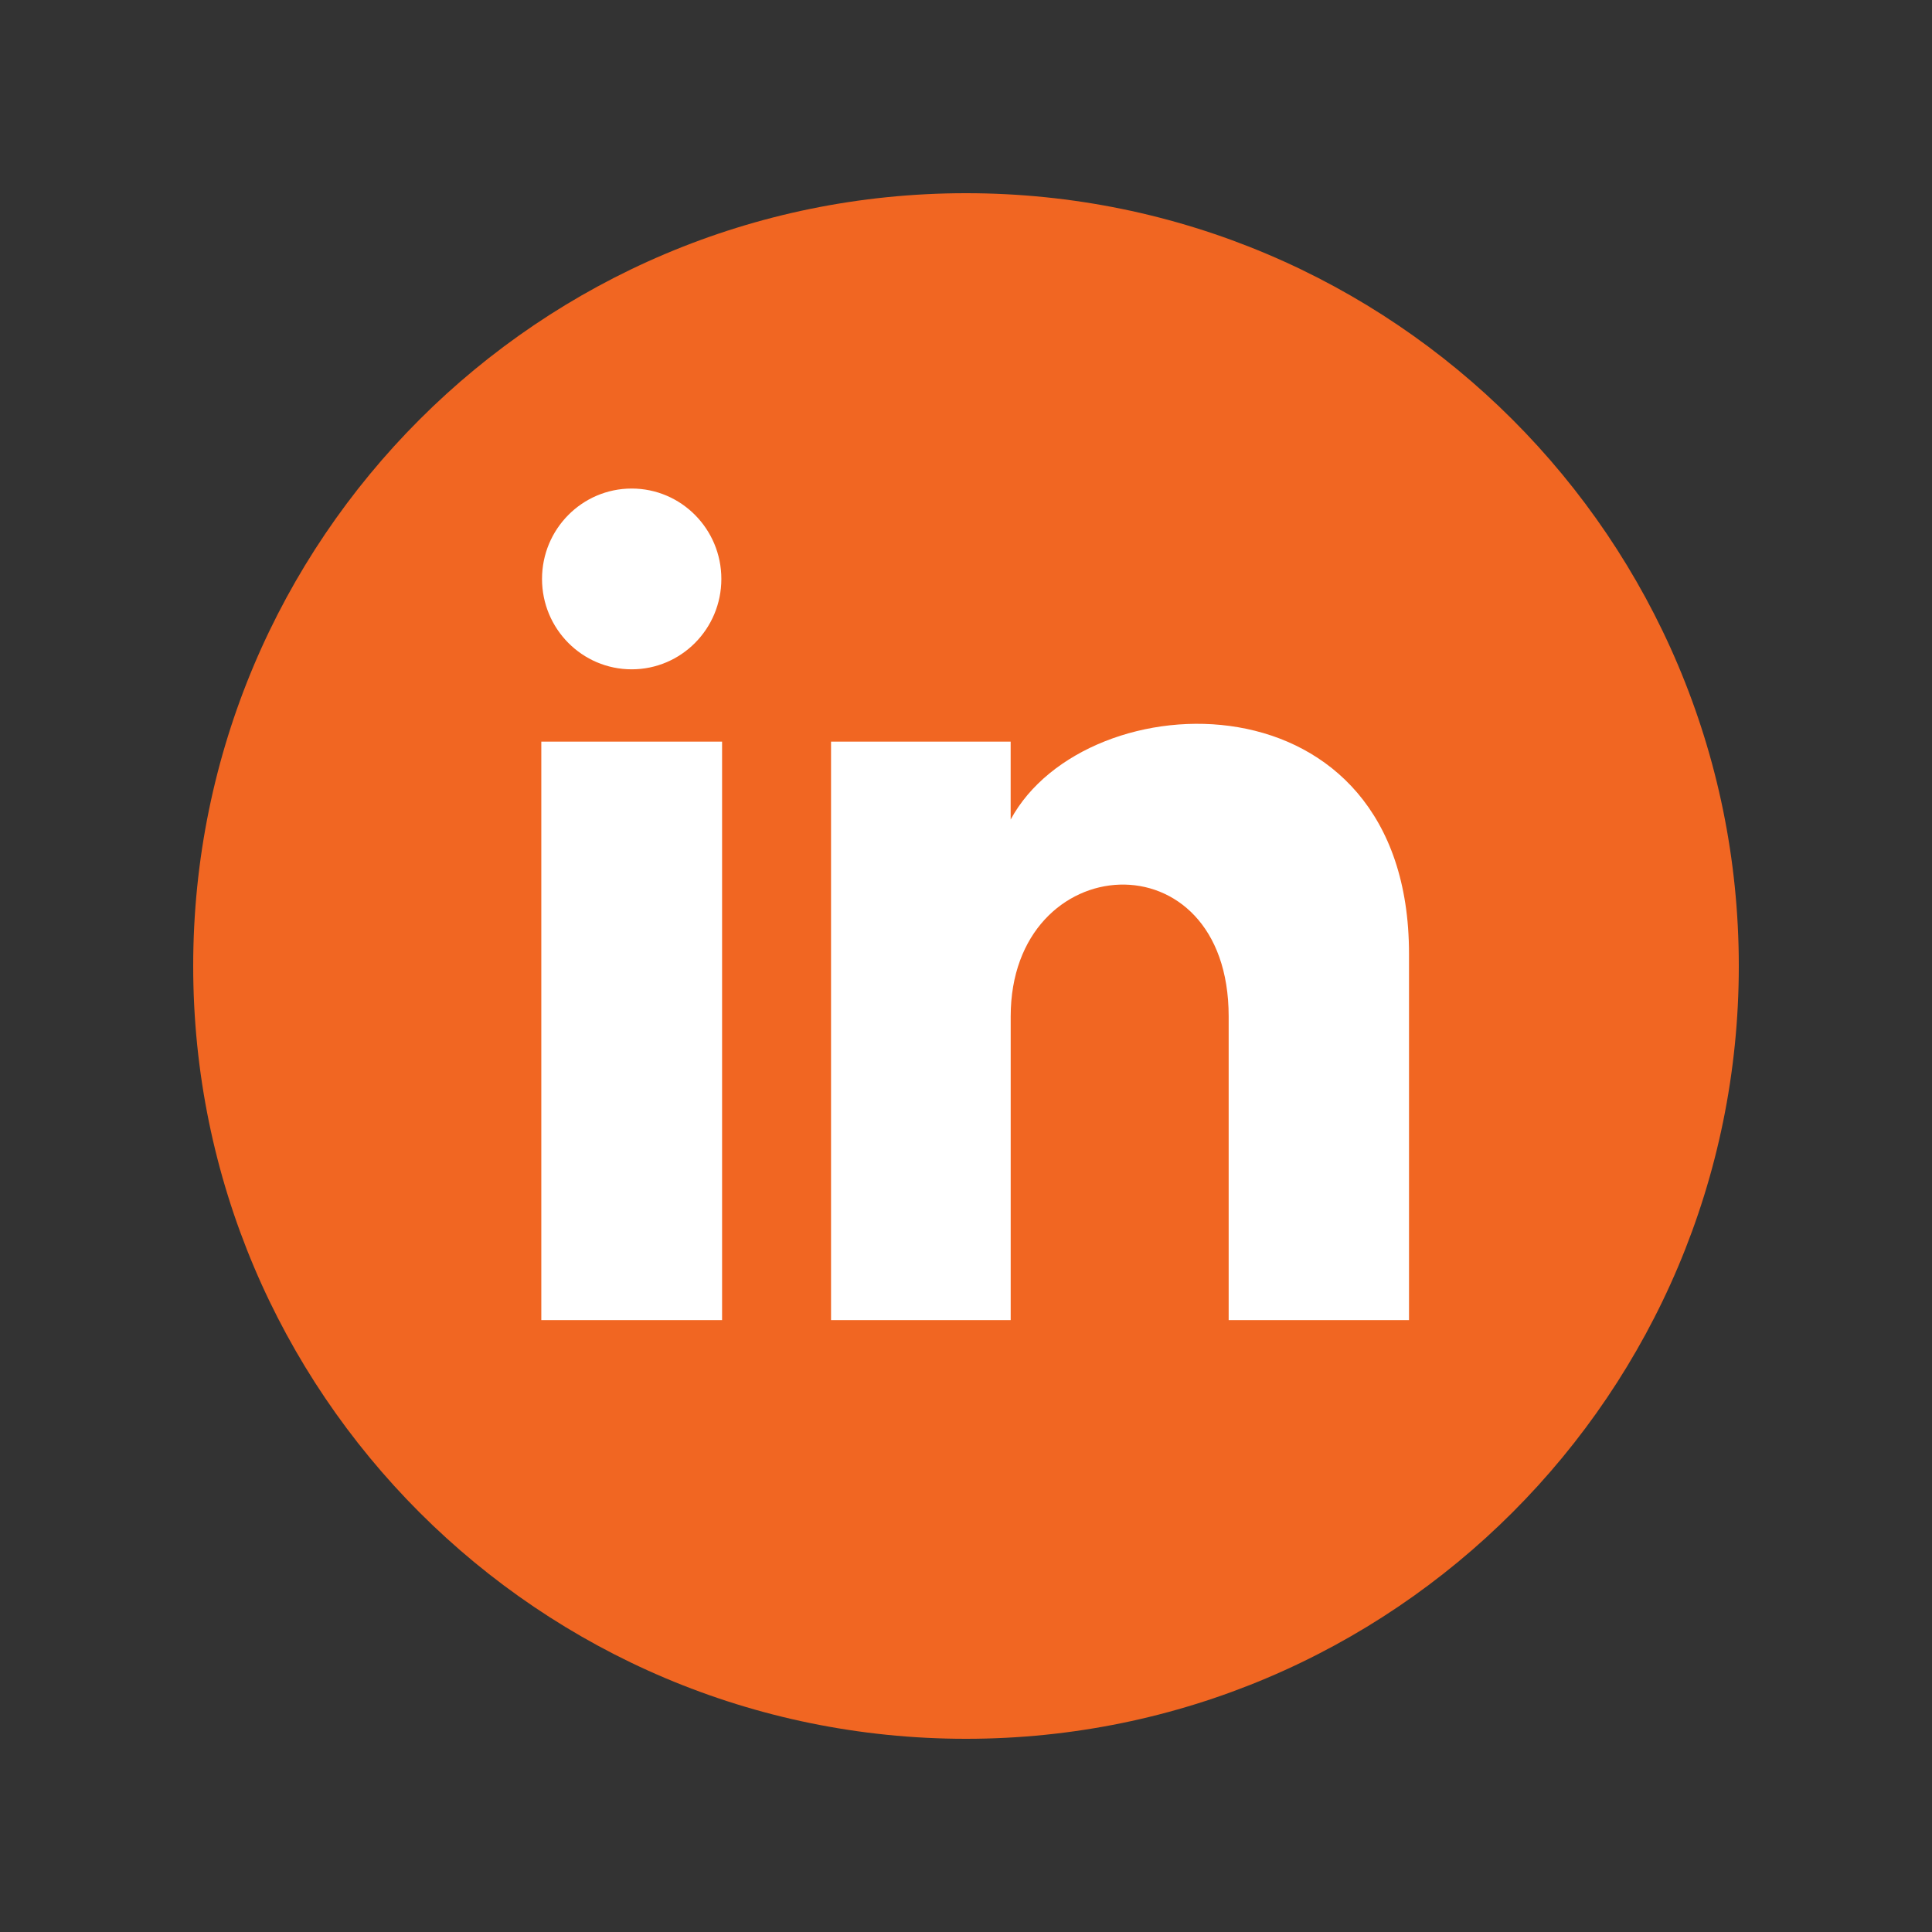
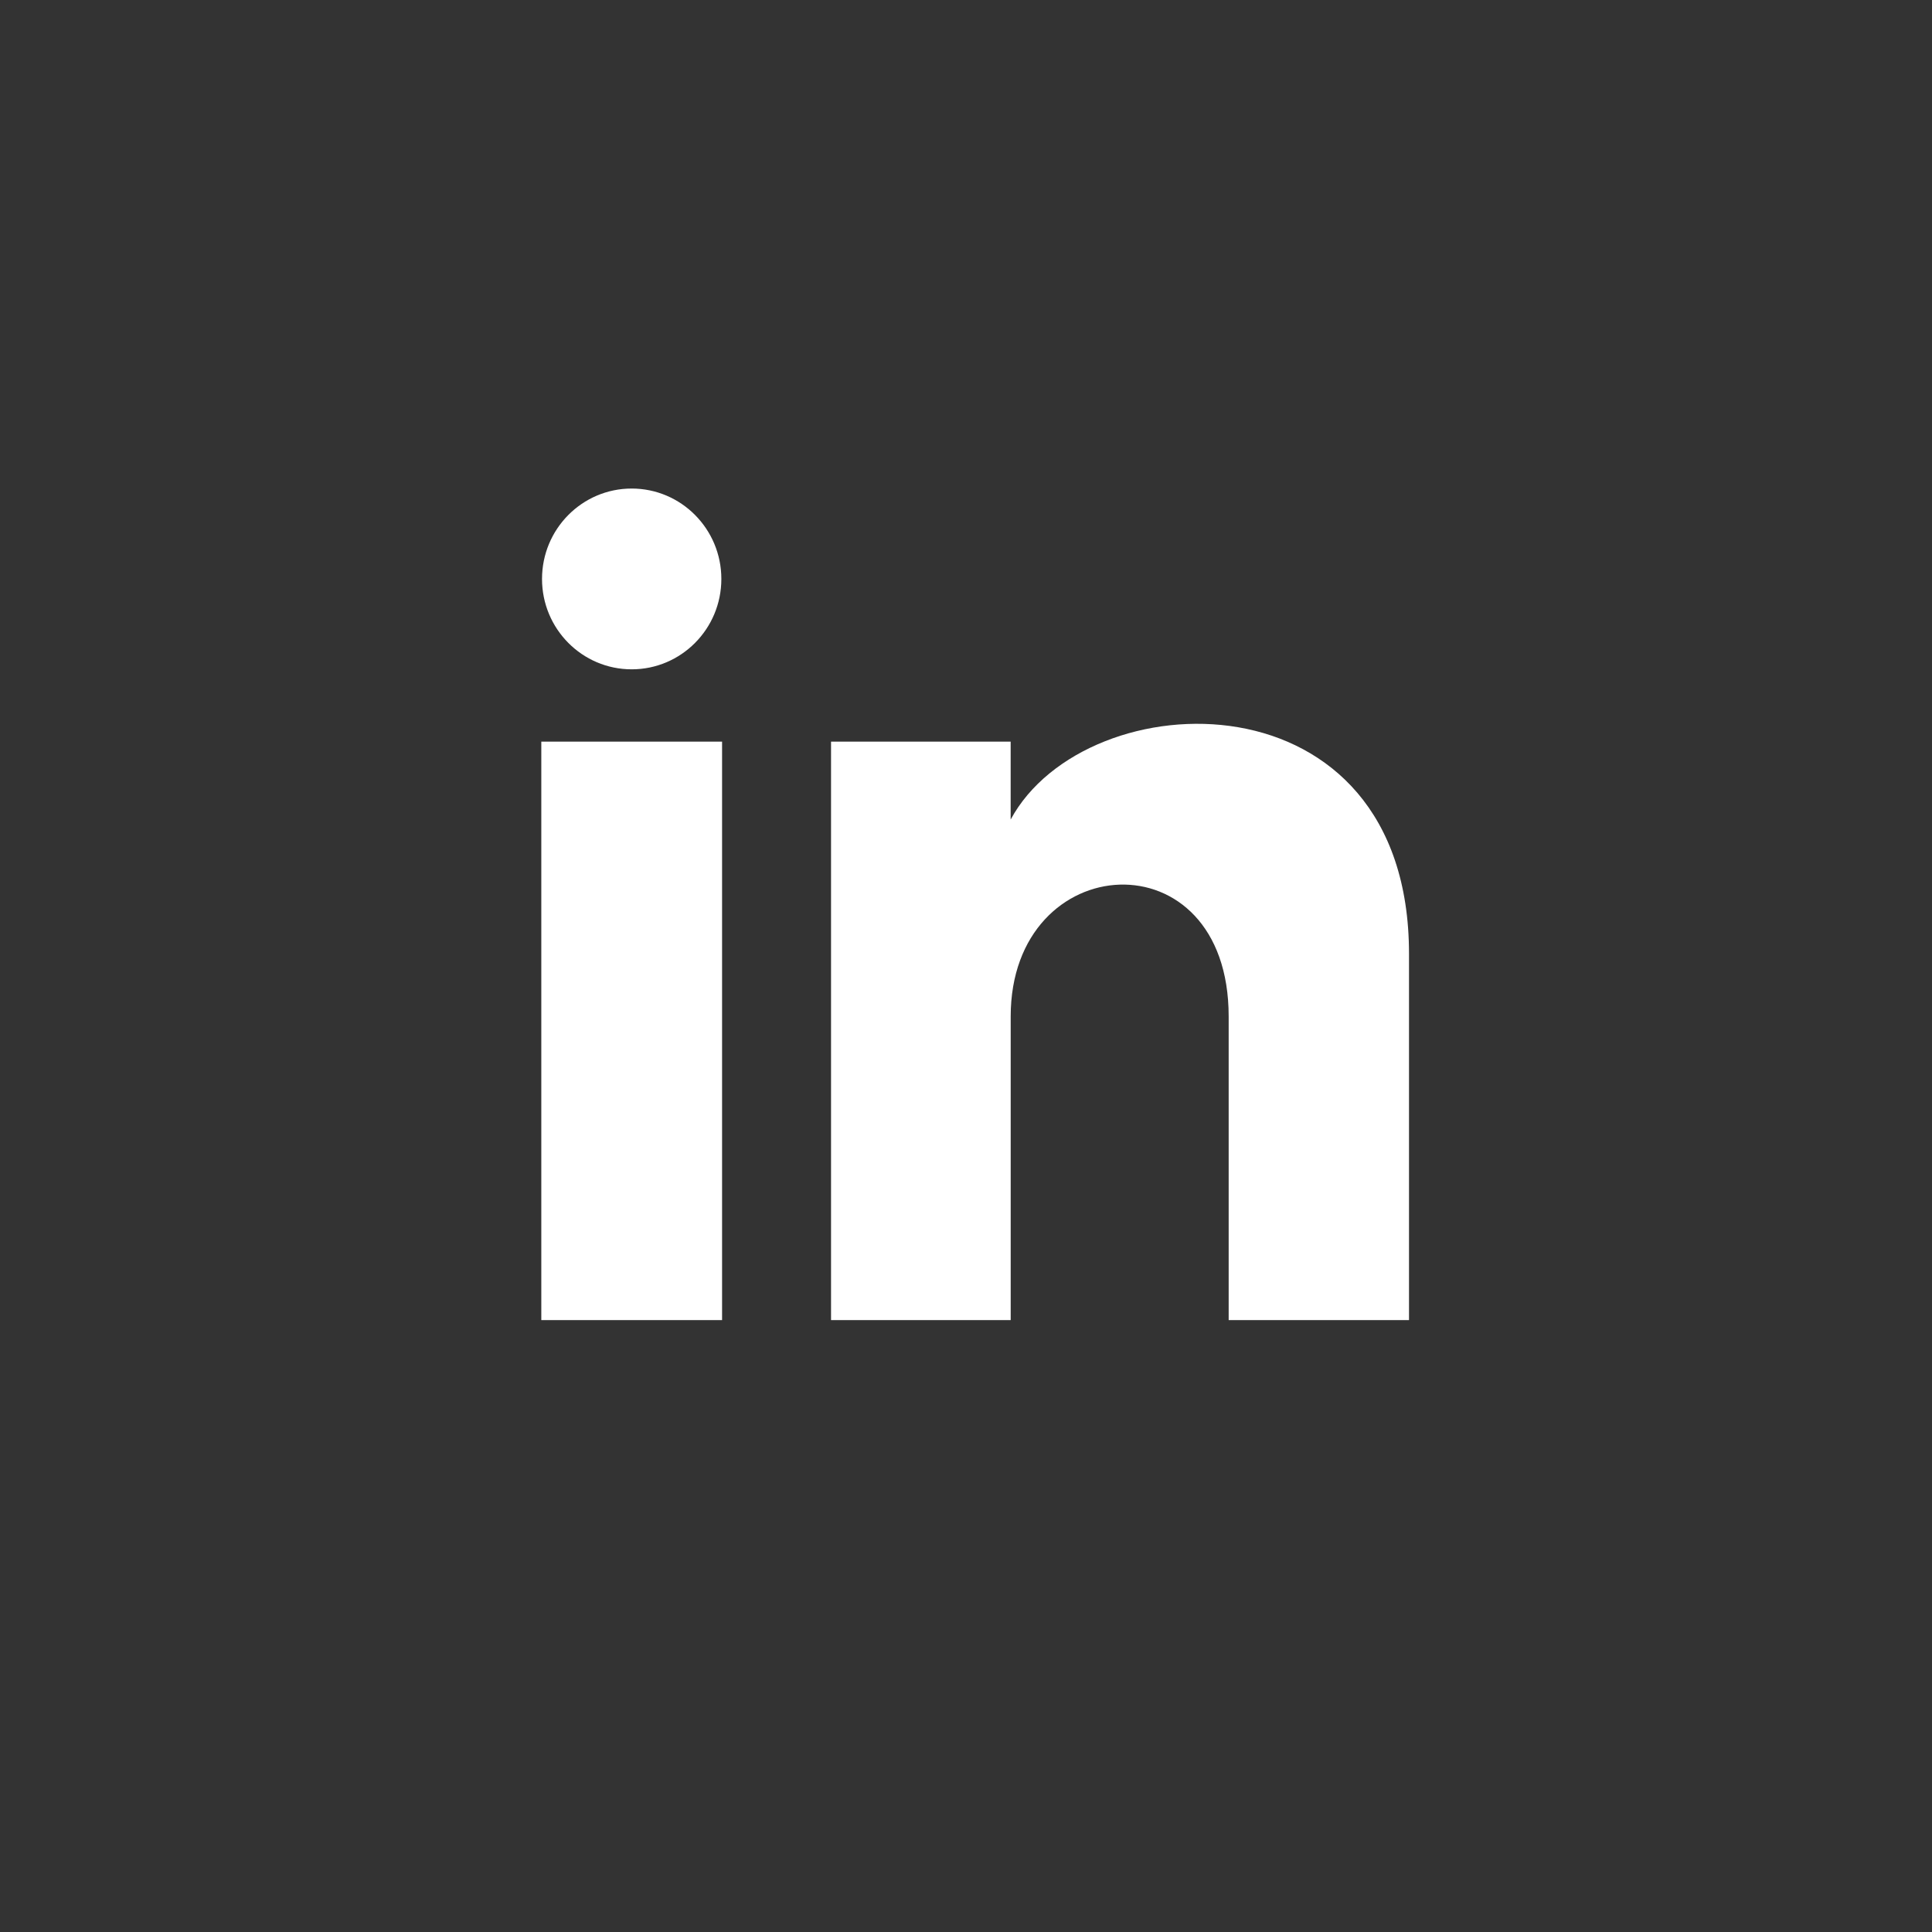
<svg xmlns="http://www.w3.org/2000/svg" width="1080" viewBox="0 0 810 810" height="1080" preserveAspectRatio="xMidYMid meet">
  <rect x="0" y="0" width="810" height="810" fill="#333333" stroke="none" />
  <defs>
    <clipPath id="897f982f9a">
      <path d="M 81 81 L 729 81 L 729 729 L 81 729 Z M 81 81 " clip-rule="nonzero" />
    </clipPath>
    <clipPath id="83917ec730">
      <path d="M 405 81 C 226.059 81 81 226.059 81 405 C 81 583.941 226.059 729 405 729 C 583.941 729 729 583.941 729 405 C 729 226.059 583.941 81 405 81 Z M 405 81 " clip-rule="nonzero" />
    </clipPath>
    <clipPath id="d49c112668">
      <path d="M 226.945 204 L 590.734 204 L 590.734 553.461 L 226.945 553.461 Z M 226.945 204 " clip-rule="nonzero" />
    </clipPath>
  </defs>
  <g clip-path="url(#897f982f9a)">
    <g clip-path="url(#83917ec730)">
-       <path fill="#f16622" d="M 81 81 L 729 81 L 729 729 L 81 729 Z M 81 81 " fill-opacity="1" fill-rule="nonzero" />
-     </g>
+       </g>
  </g>
  <g clip-path="url(#d49c112668)">
    <path fill="#ffffff" d="M 302.43 242.723 C 302.43 263.652 285.605 280.617 264.84 280.617 C 244.07 280.617 227.246 263.652 227.246 242.723 C 227.246 221.805 244.07 204.824 264.84 204.824 C 285.605 204.824 302.43 221.805 302.43 242.723 Z M 302.734 310.934 L 226.945 310.934 L 226.945 553.461 L 302.734 553.461 Z M 423.723 310.934 L 348.418 310.934 L 348.418 553.461 L 423.738 553.461 L 423.738 426.148 C 423.738 355.359 515.125 349.57 515.125 426.148 L 515.125 553.461 L 590.734 553.461 L 590.734 399.895 C 590.734 280.449 455.496 284.801 423.723 343.598 Z M 423.723 310.934 " fill-opacity="1" fill-rule="nonzero" />
  </g>
</svg>